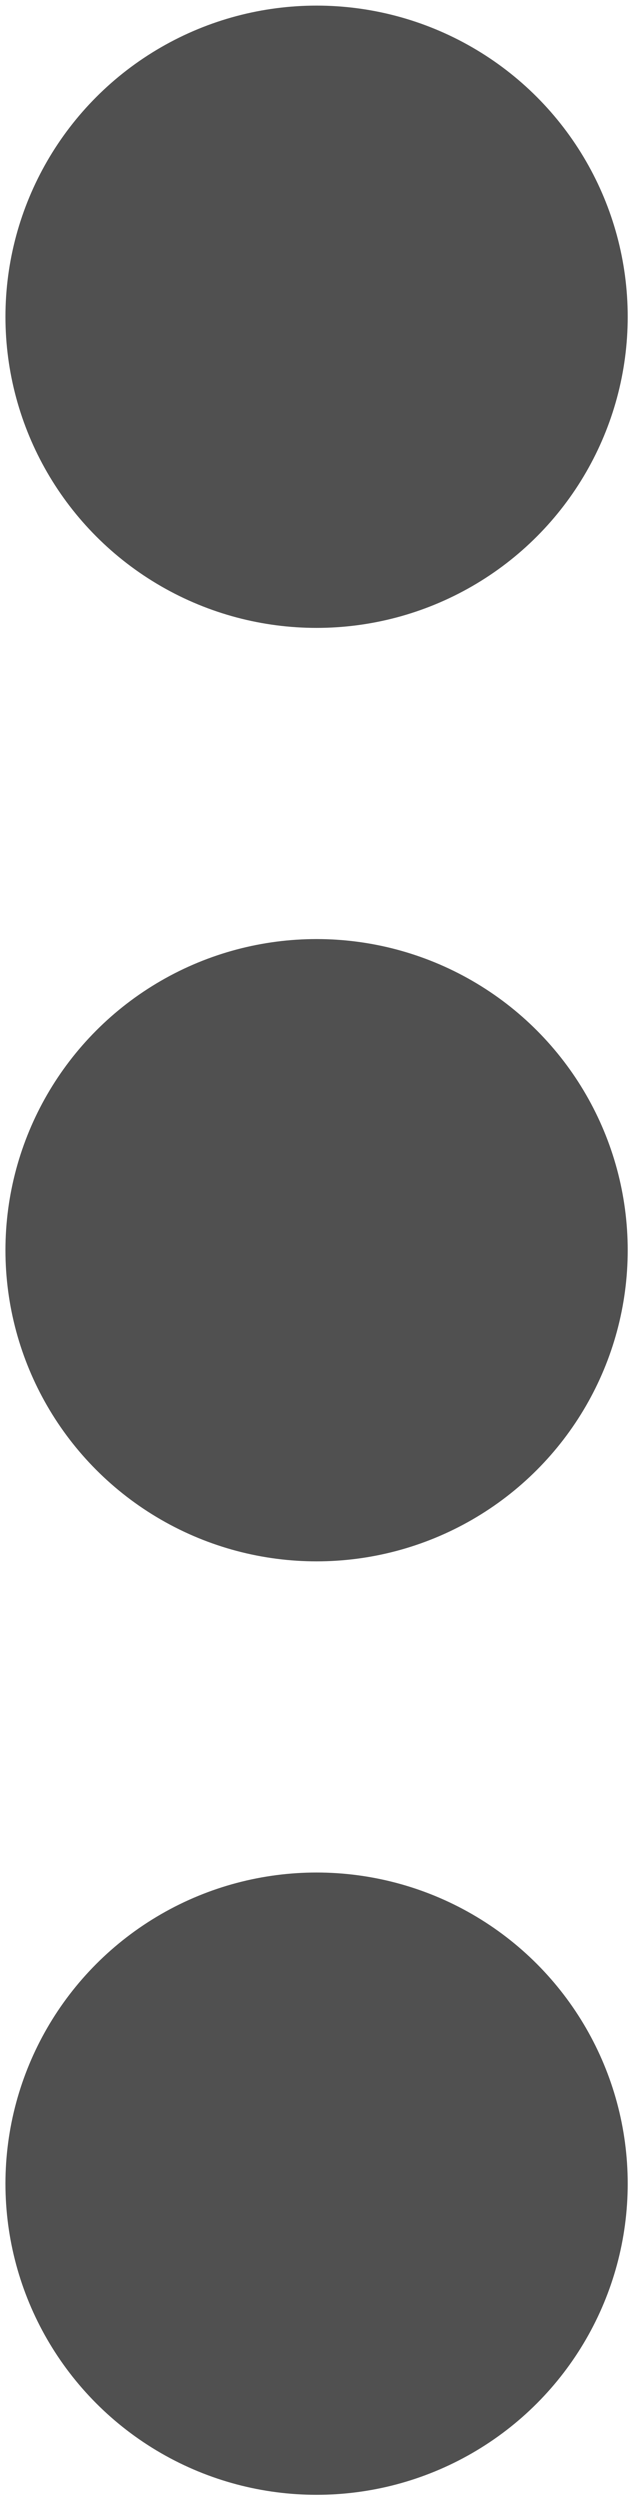
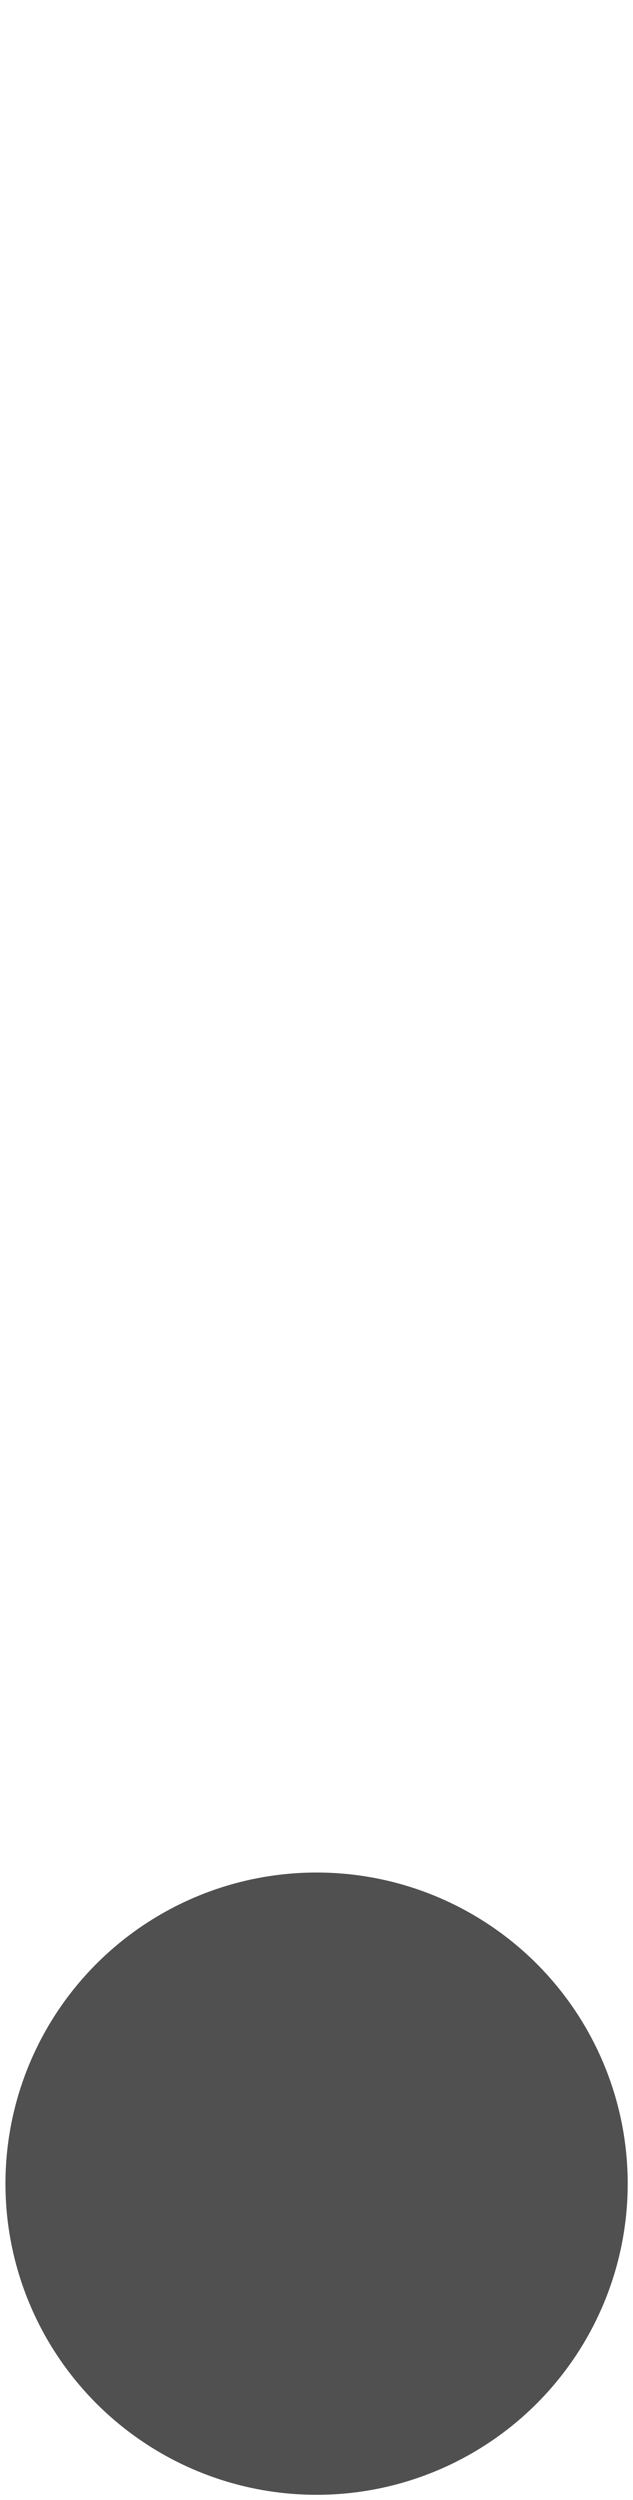
<svg xmlns="http://www.w3.org/2000/svg" version="1.1" id="Component_205_1" x="0px" y="0px" viewBox="0 0 4.069 16.069" style="enable-background:new 0 0 4.069 16.069;" xml:space="preserve">
  <style type="text/css">
	.st0{fill:#505050;}
</style>
-   <circle id="Ellipse_360" class="st0" cx="2.035" cy="8.036" r="2" />
-   <circle id="Ellipse_361" class="st0" cx="2.035" cy="2.036" r="2" />
  <circle id="Ellipse_362" class="st0" cx="2.035" cy="14.036" r="2" />
</svg>